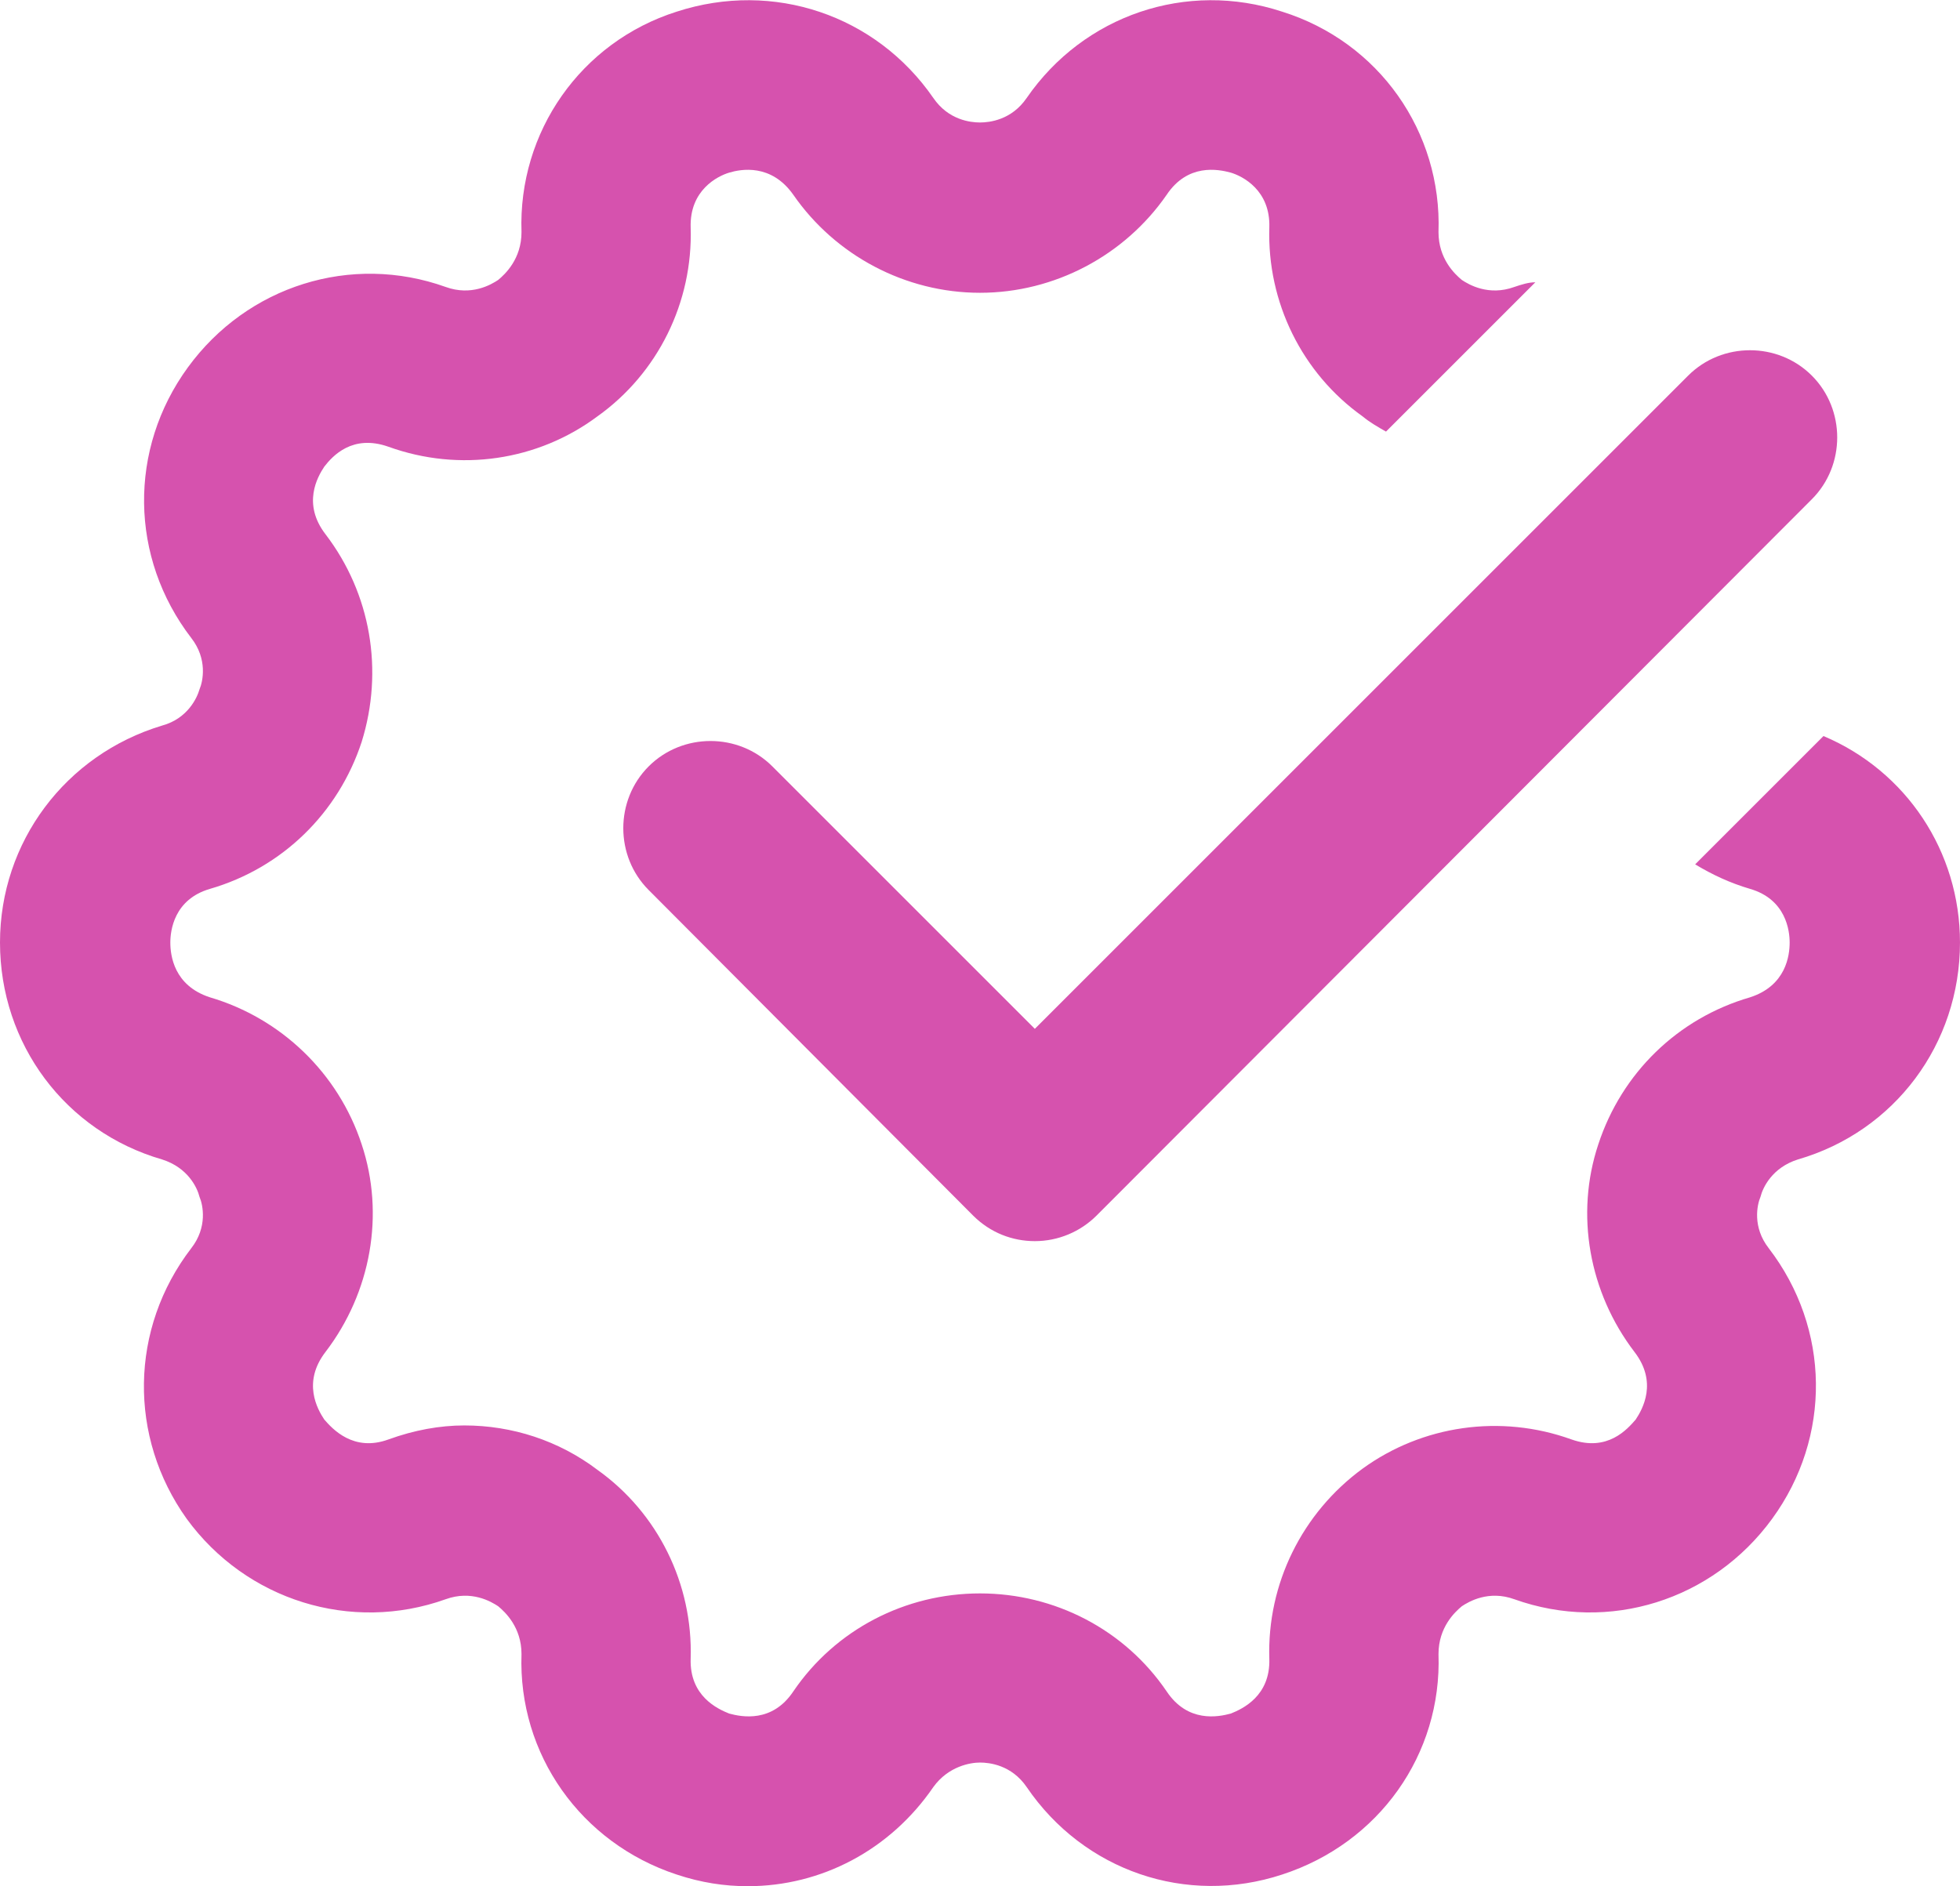
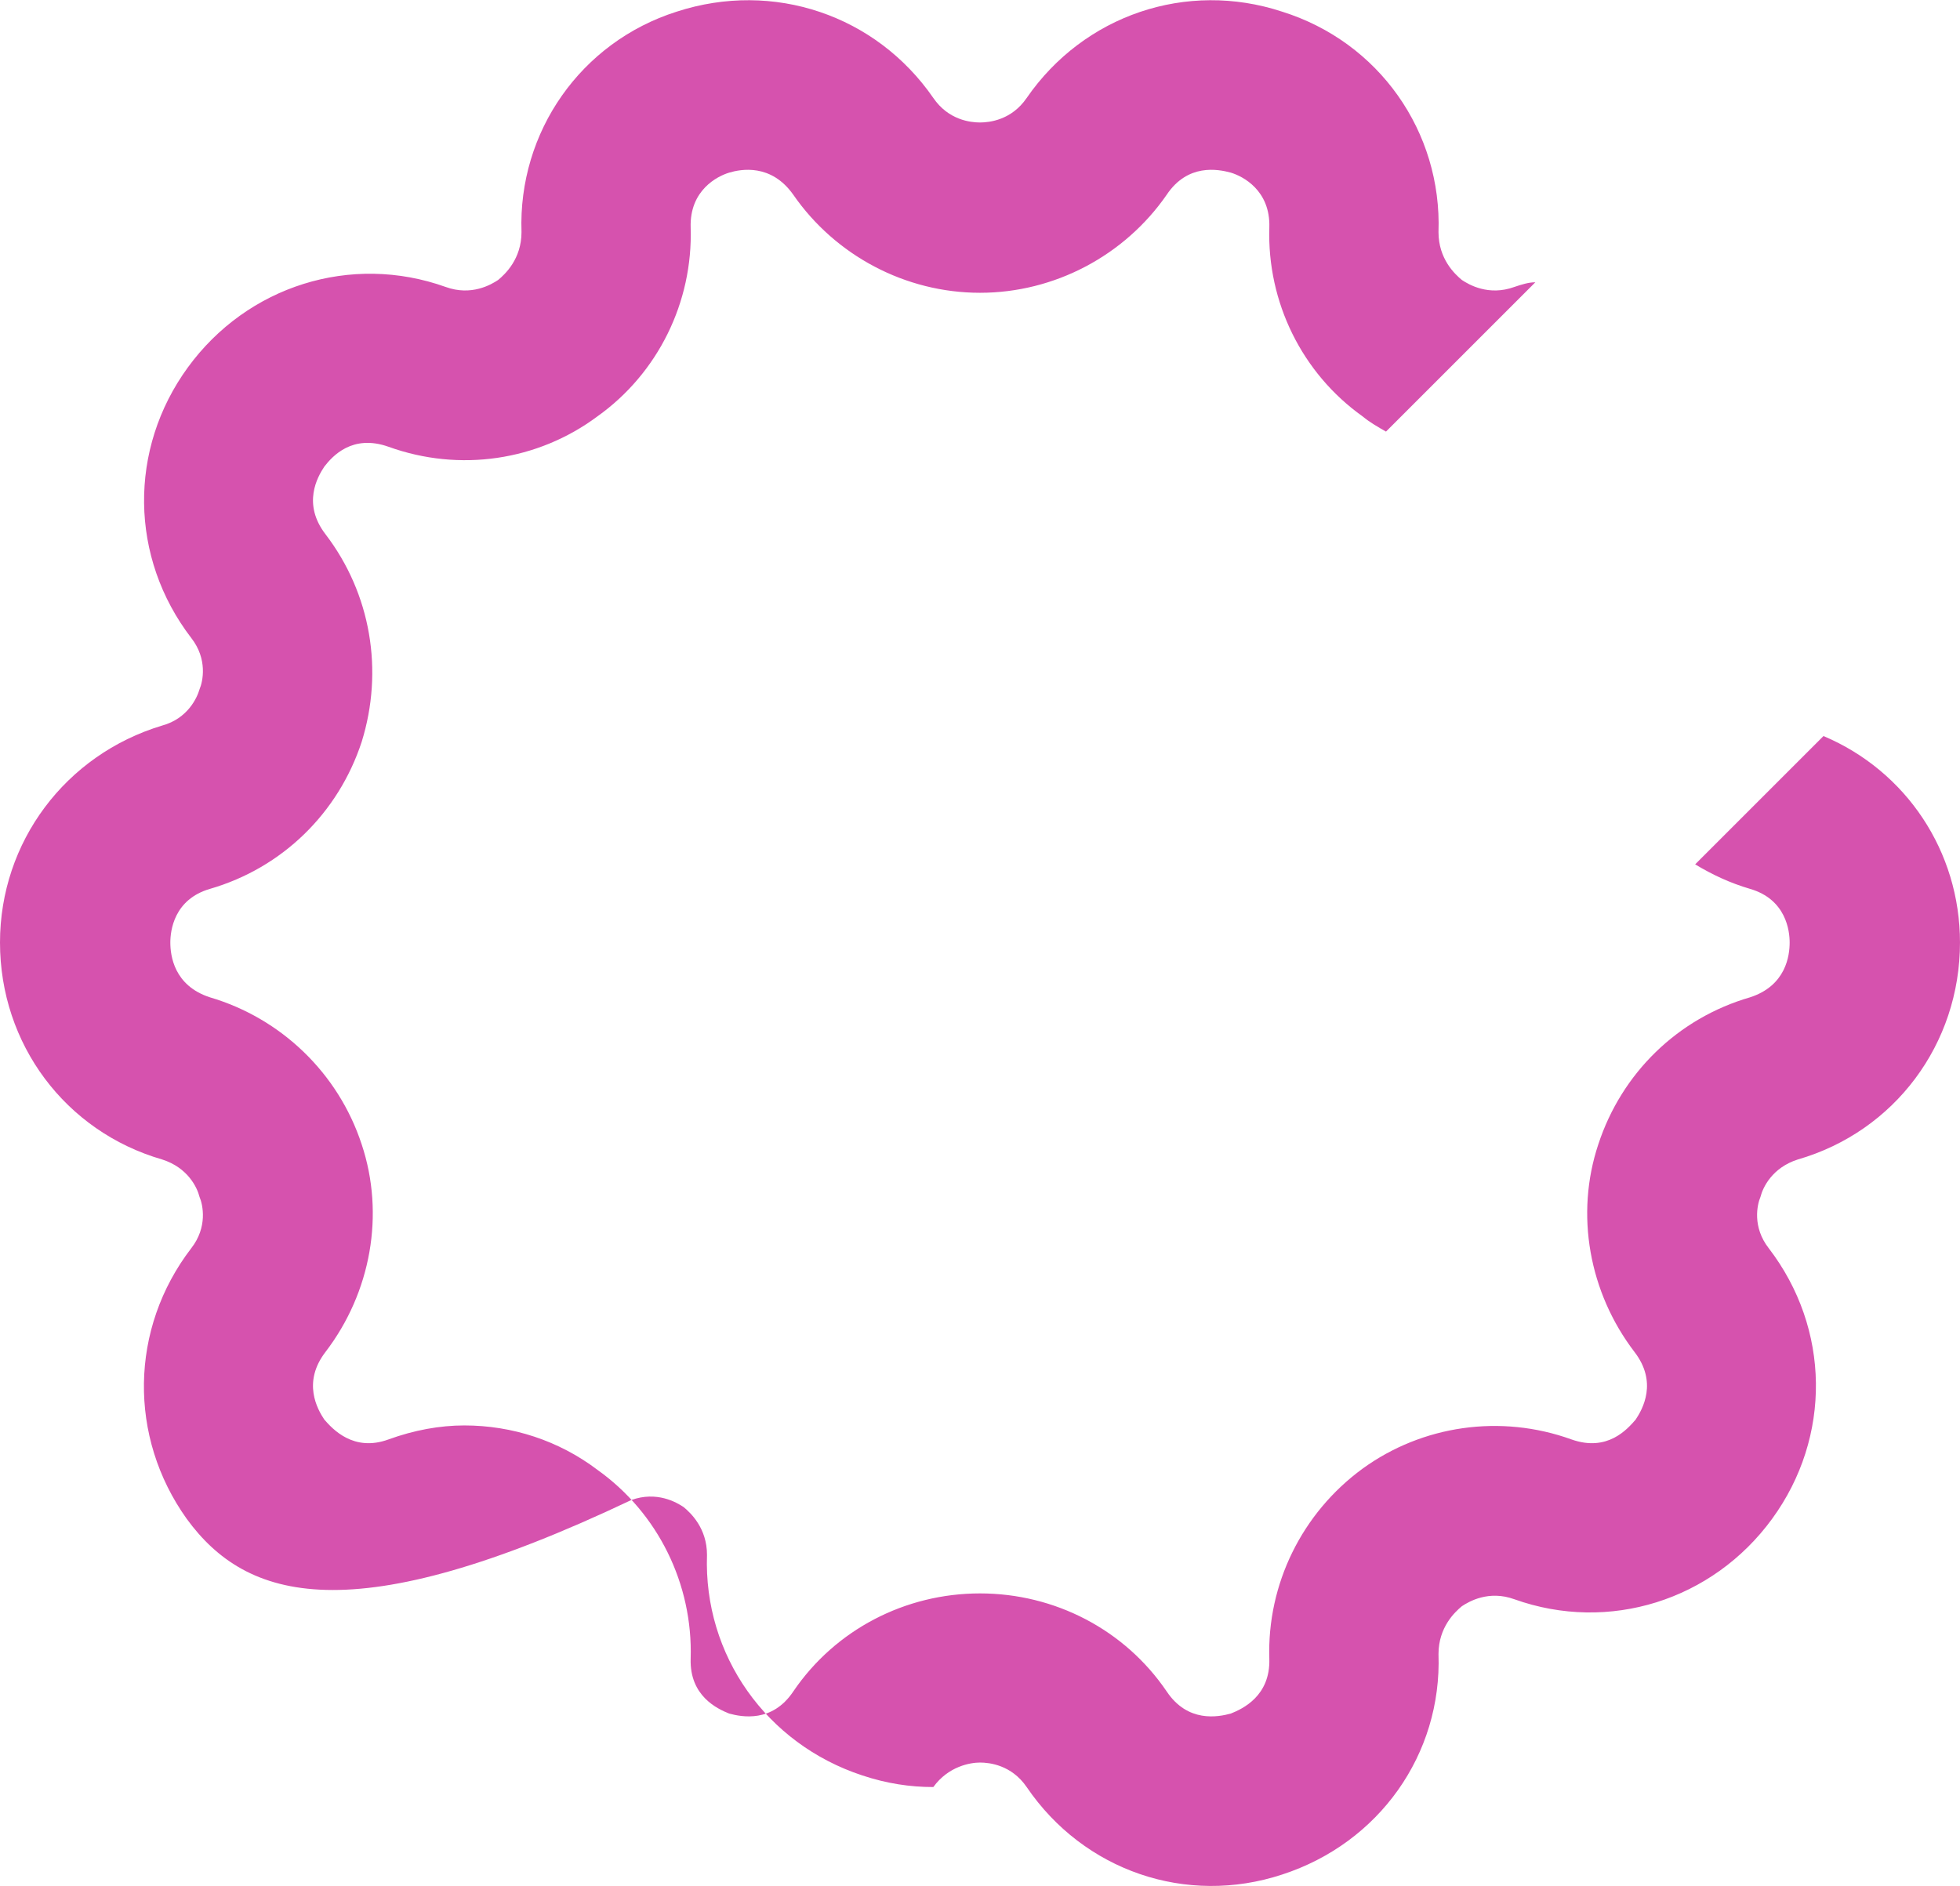
<svg xmlns="http://www.w3.org/2000/svg" version="1.1" id="Layer_1" x="0px" y="0px" viewBox="0 0 16.8 16.17" style="enable-background:new 0 0 16.8 16.17;" xml:space="preserve">
  <style type="text/css">
	.st0{fill:#D652AE;}
</style>
  <g>
-     <path class="st0" d="M15.09,10.26c-0.03,0.07-0.07,0.26,0.07,0.44c0.53,0.69,0.54,1.62,0.03,2.32s-1.4,0.98-2.21,0.69   c-0.22-0.08-0.39,0.02-0.45,0.06c-0.06,0.05-0.2,0.18-0.2,0.41c0.03,0.86-0.51,1.62-1.34,1.89c-0.82,0.27-1.7-0.03-2.19-0.75   c-0.13-0.19-0.32-0.21-0.4-0.21S8.13,15.14,8,15.32c-0.37,0.54-0.96,0.85-1.59,0.85c-0.2,0-0.4-0.03-0.61-0.1   c-0.82-0.27-1.36-1.03-1.33-1.89c0-0.23-0.14-0.36-0.2-0.41c-0.06-0.04-0.23-0.14-0.45-0.06C3.01,14,2.11,13.72,1.6,13.02   c-0.5-0.7-0.49-1.63,0.04-2.32c0.14-0.18,0.1-0.37,0.07-0.44c-0.02-0.08-0.1-0.25-0.32-0.32C0.56,9.7,0,8.95,0,8.08   c0-0.86,0.56-1.61,1.39-1.86c0.22-0.06,0.3-0.24,0.32-0.31c0.03-0.07,0.07-0.26-0.07-0.44C1.11,4.78,1.1,3.85,1.61,3.15   c0.51-0.7,1.4-0.98,2.21-0.69C4.04,2.54,4.21,2.44,4.27,2.4c0.06-0.05,0.2-0.18,0.2-0.41C4.44,1.13,4.98,0.36,5.8,0.1   C6.63-0.17,7.51,0.13,8,0.84c0.13,0.19,0.32,0.21,0.4,0.21s0.27-0.02,0.4-0.21c0.49-0.71,1.37-1.01,2.19-0.74   c0.83,0.26,1.37,1.03,1.34,1.89c0,0.23,0.14,0.36,0.2,0.41c0.06,0.04,0.23,0.14,0.45,0.06c0.06-0.02,0.12-0.04,0.18-0.04L11.88,3.7   c-0.07-0.04-0.14-0.08-0.2-0.13c-0.52-0.37-0.82-0.98-0.8-1.62c0.01-0.32-0.23-0.44-0.33-0.47C10.44,1.45,10.18,1.4,10,1.67   C9.64,2.19,9.04,2.51,8.4,2.51S7.16,2.19,6.8,1.67C6.61,1.4,6.35,1.45,6.25,1.48c-0.1,0.03-0.34,0.15-0.33,0.47   c0.02,0.64-0.28,1.25-0.8,1.62C4.61,3.95,3.94,4.05,3.33,3.83C3.02,3.72,2.85,3.91,2.78,4C2.72,4.09,2.59,4.32,2.79,4.58   c0.39,0.51,0.5,1.17,0.31,1.78C2.9,6.97,2.42,7.44,1.8,7.62C1.49,7.71,1.46,7.98,1.46,8.08c0,0.11,0.03,0.37,0.34,0.47   C2.41,8.73,2.9,9.2,3.1,9.81c0.2,0.6,0.08,1.27-0.31,1.78c-0.2,0.26-0.07,0.49-0.01,0.58c0.07,0.08,0.25,0.28,0.55,0.17   c0.22-0.08,0.44-0.12,0.65-0.12c0.41,0,0.81,0.13,1.14,0.38c0.52,0.37,0.82,0.98,0.8,1.62c-0.01,0.32,0.23,0.43,0.33,0.47   c0.11,0.03,0.37,0.08,0.55-0.19c0.36-0.53,0.96-0.84,1.6-0.84s1.24,0.31,1.6,0.84c0.18,0.27,0.44,0.22,0.55,0.19   c0.1-0.04,0.34-0.15,0.33-0.47c-0.02-0.64,0.28-1.25,0.8-1.63c0.51-0.37,1.18-0.47,1.79-0.25c0.31,0.11,0.48-0.09,0.55-0.17   c0.06-0.09,0.19-0.32-0.01-0.58c-0.39-0.51-0.51-1.18-0.31-1.78c0.2-0.61,0.68-1.08,1.3-1.26c0.31-0.1,0.34-0.36,0.34-0.47   c0-0.1-0.03-0.37-0.34-0.46c-0.17-0.05-0.32-0.12-0.47-0.21l1.1-1.1c0.71,0.3,1.17,0.99,1.17,1.77c0,0.87-0.56,1.62-1.39,1.86   C15.19,10.01,15.11,10.18,15.09,10.26z" />
-     <path class="st0" d="M8.87,10.64c-0.19,0-0.38-0.07-0.53-0.22L5.56,7.63c-0.29-0.29-0.29-0.77,0-1.06s0.77-0.29,1.06,0l2.25,2.25   l5.6-5.6c0.29-0.29,0.77-0.29,1.06,0s0.29,0.77,0,1.06L9.4,10.42C9.26,10.56,9.07,10.64,8.87,10.64z" />
+     <path class="st0" d="M15.09,10.26c-0.03,0.07-0.07,0.26,0.07,0.44c0.53,0.69,0.54,1.62,0.03,2.32s-1.4,0.98-2.21,0.69   c-0.22-0.08-0.39,0.02-0.45,0.06c-0.06,0.05-0.2,0.18-0.2,0.41c0.03,0.86-0.51,1.62-1.34,1.89c-0.82,0.27-1.7-0.03-2.19-0.75   c-0.13-0.19-0.32-0.21-0.4-0.21S8.13,15.14,8,15.32c-0.2,0-0.4-0.03-0.61-0.1   c-0.82-0.27-1.36-1.03-1.33-1.89c0-0.23-0.14-0.36-0.2-0.41c-0.06-0.04-0.23-0.14-0.45-0.06C3.01,14,2.11,13.72,1.6,13.02   c-0.5-0.7-0.49-1.63,0.04-2.32c0.14-0.18,0.1-0.37,0.07-0.44c-0.02-0.08-0.1-0.25-0.32-0.32C0.56,9.7,0,8.95,0,8.08   c0-0.86,0.56-1.61,1.39-1.86c0.22-0.06,0.3-0.24,0.32-0.31c0.03-0.07,0.07-0.26-0.07-0.44C1.11,4.78,1.1,3.85,1.61,3.15   c0.51-0.7,1.4-0.98,2.21-0.69C4.04,2.54,4.21,2.44,4.27,2.4c0.06-0.05,0.2-0.18,0.2-0.41C4.44,1.13,4.98,0.36,5.8,0.1   C6.63-0.17,7.51,0.13,8,0.84c0.13,0.19,0.32,0.21,0.4,0.21s0.27-0.02,0.4-0.21c0.49-0.71,1.37-1.01,2.19-0.74   c0.83,0.26,1.37,1.03,1.34,1.89c0,0.23,0.14,0.36,0.2,0.41c0.06,0.04,0.23,0.14,0.45,0.06c0.06-0.02,0.12-0.04,0.18-0.04L11.88,3.7   c-0.07-0.04-0.14-0.08-0.2-0.13c-0.52-0.37-0.82-0.98-0.8-1.62c0.01-0.32-0.23-0.44-0.33-0.47C10.44,1.45,10.18,1.4,10,1.67   C9.64,2.19,9.04,2.51,8.4,2.51S7.16,2.19,6.8,1.67C6.61,1.4,6.35,1.45,6.25,1.48c-0.1,0.03-0.34,0.15-0.33,0.47   c0.02,0.64-0.28,1.25-0.8,1.62C4.61,3.95,3.94,4.05,3.33,3.83C3.02,3.72,2.85,3.91,2.78,4C2.72,4.09,2.59,4.32,2.79,4.58   c0.39,0.51,0.5,1.17,0.31,1.78C2.9,6.97,2.42,7.44,1.8,7.62C1.49,7.71,1.46,7.98,1.46,8.08c0,0.11,0.03,0.37,0.34,0.47   C2.41,8.73,2.9,9.2,3.1,9.81c0.2,0.6,0.08,1.27-0.31,1.78c-0.2,0.26-0.07,0.49-0.01,0.58c0.07,0.08,0.25,0.28,0.55,0.17   c0.22-0.08,0.44-0.12,0.65-0.12c0.41,0,0.81,0.13,1.14,0.38c0.52,0.37,0.82,0.98,0.8,1.62c-0.01,0.32,0.23,0.43,0.33,0.47   c0.11,0.03,0.37,0.08,0.55-0.19c0.36-0.53,0.96-0.84,1.6-0.84s1.24,0.31,1.6,0.84c0.18,0.27,0.44,0.22,0.55,0.19   c0.1-0.04,0.34-0.15,0.33-0.47c-0.02-0.64,0.28-1.25,0.8-1.63c0.51-0.37,1.18-0.47,1.79-0.25c0.31,0.11,0.48-0.09,0.55-0.17   c0.06-0.09,0.19-0.32-0.01-0.58c-0.39-0.51-0.51-1.18-0.31-1.78c0.2-0.61,0.68-1.08,1.3-1.26c0.31-0.1,0.34-0.36,0.34-0.47   c0-0.1-0.03-0.37-0.34-0.46c-0.17-0.05-0.32-0.12-0.47-0.21l1.1-1.1c0.71,0.3,1.17,0.99,1.17,1.77c0,0.87-0.56,1.62-1.39,1.86   C15.19,10.01,15.11,10.18,15.09,10.26z" />
  </g>
</svg>